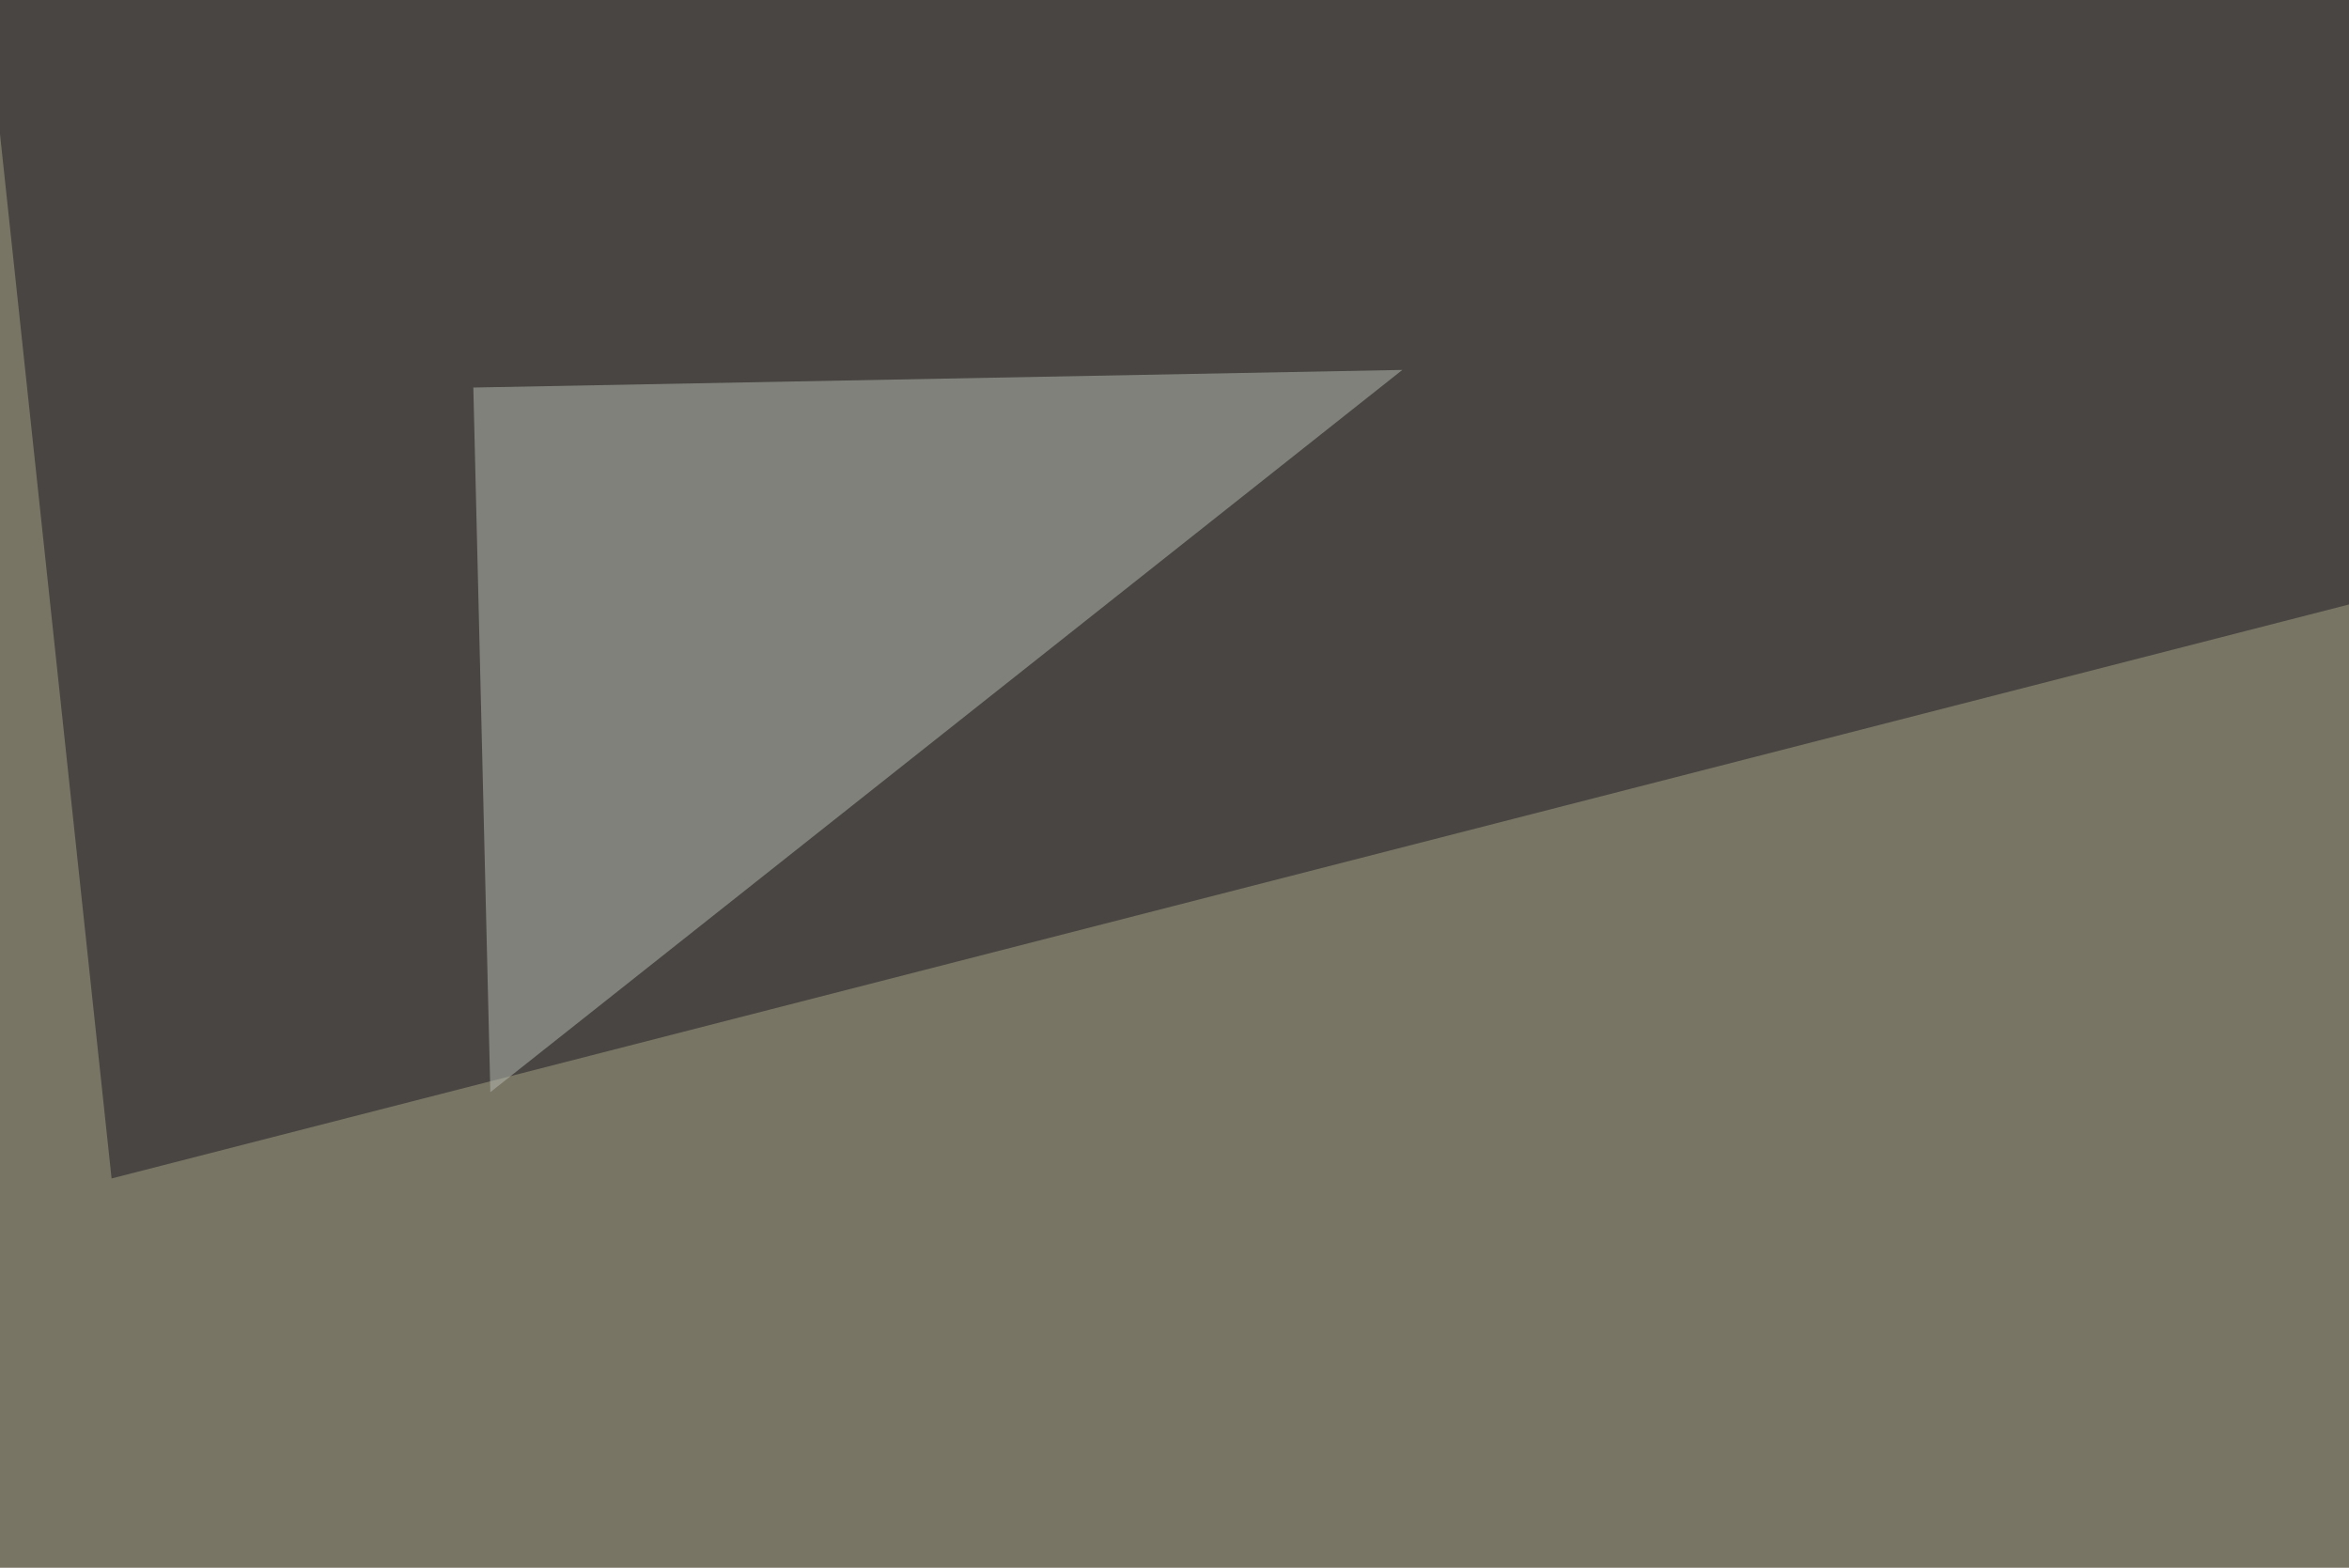
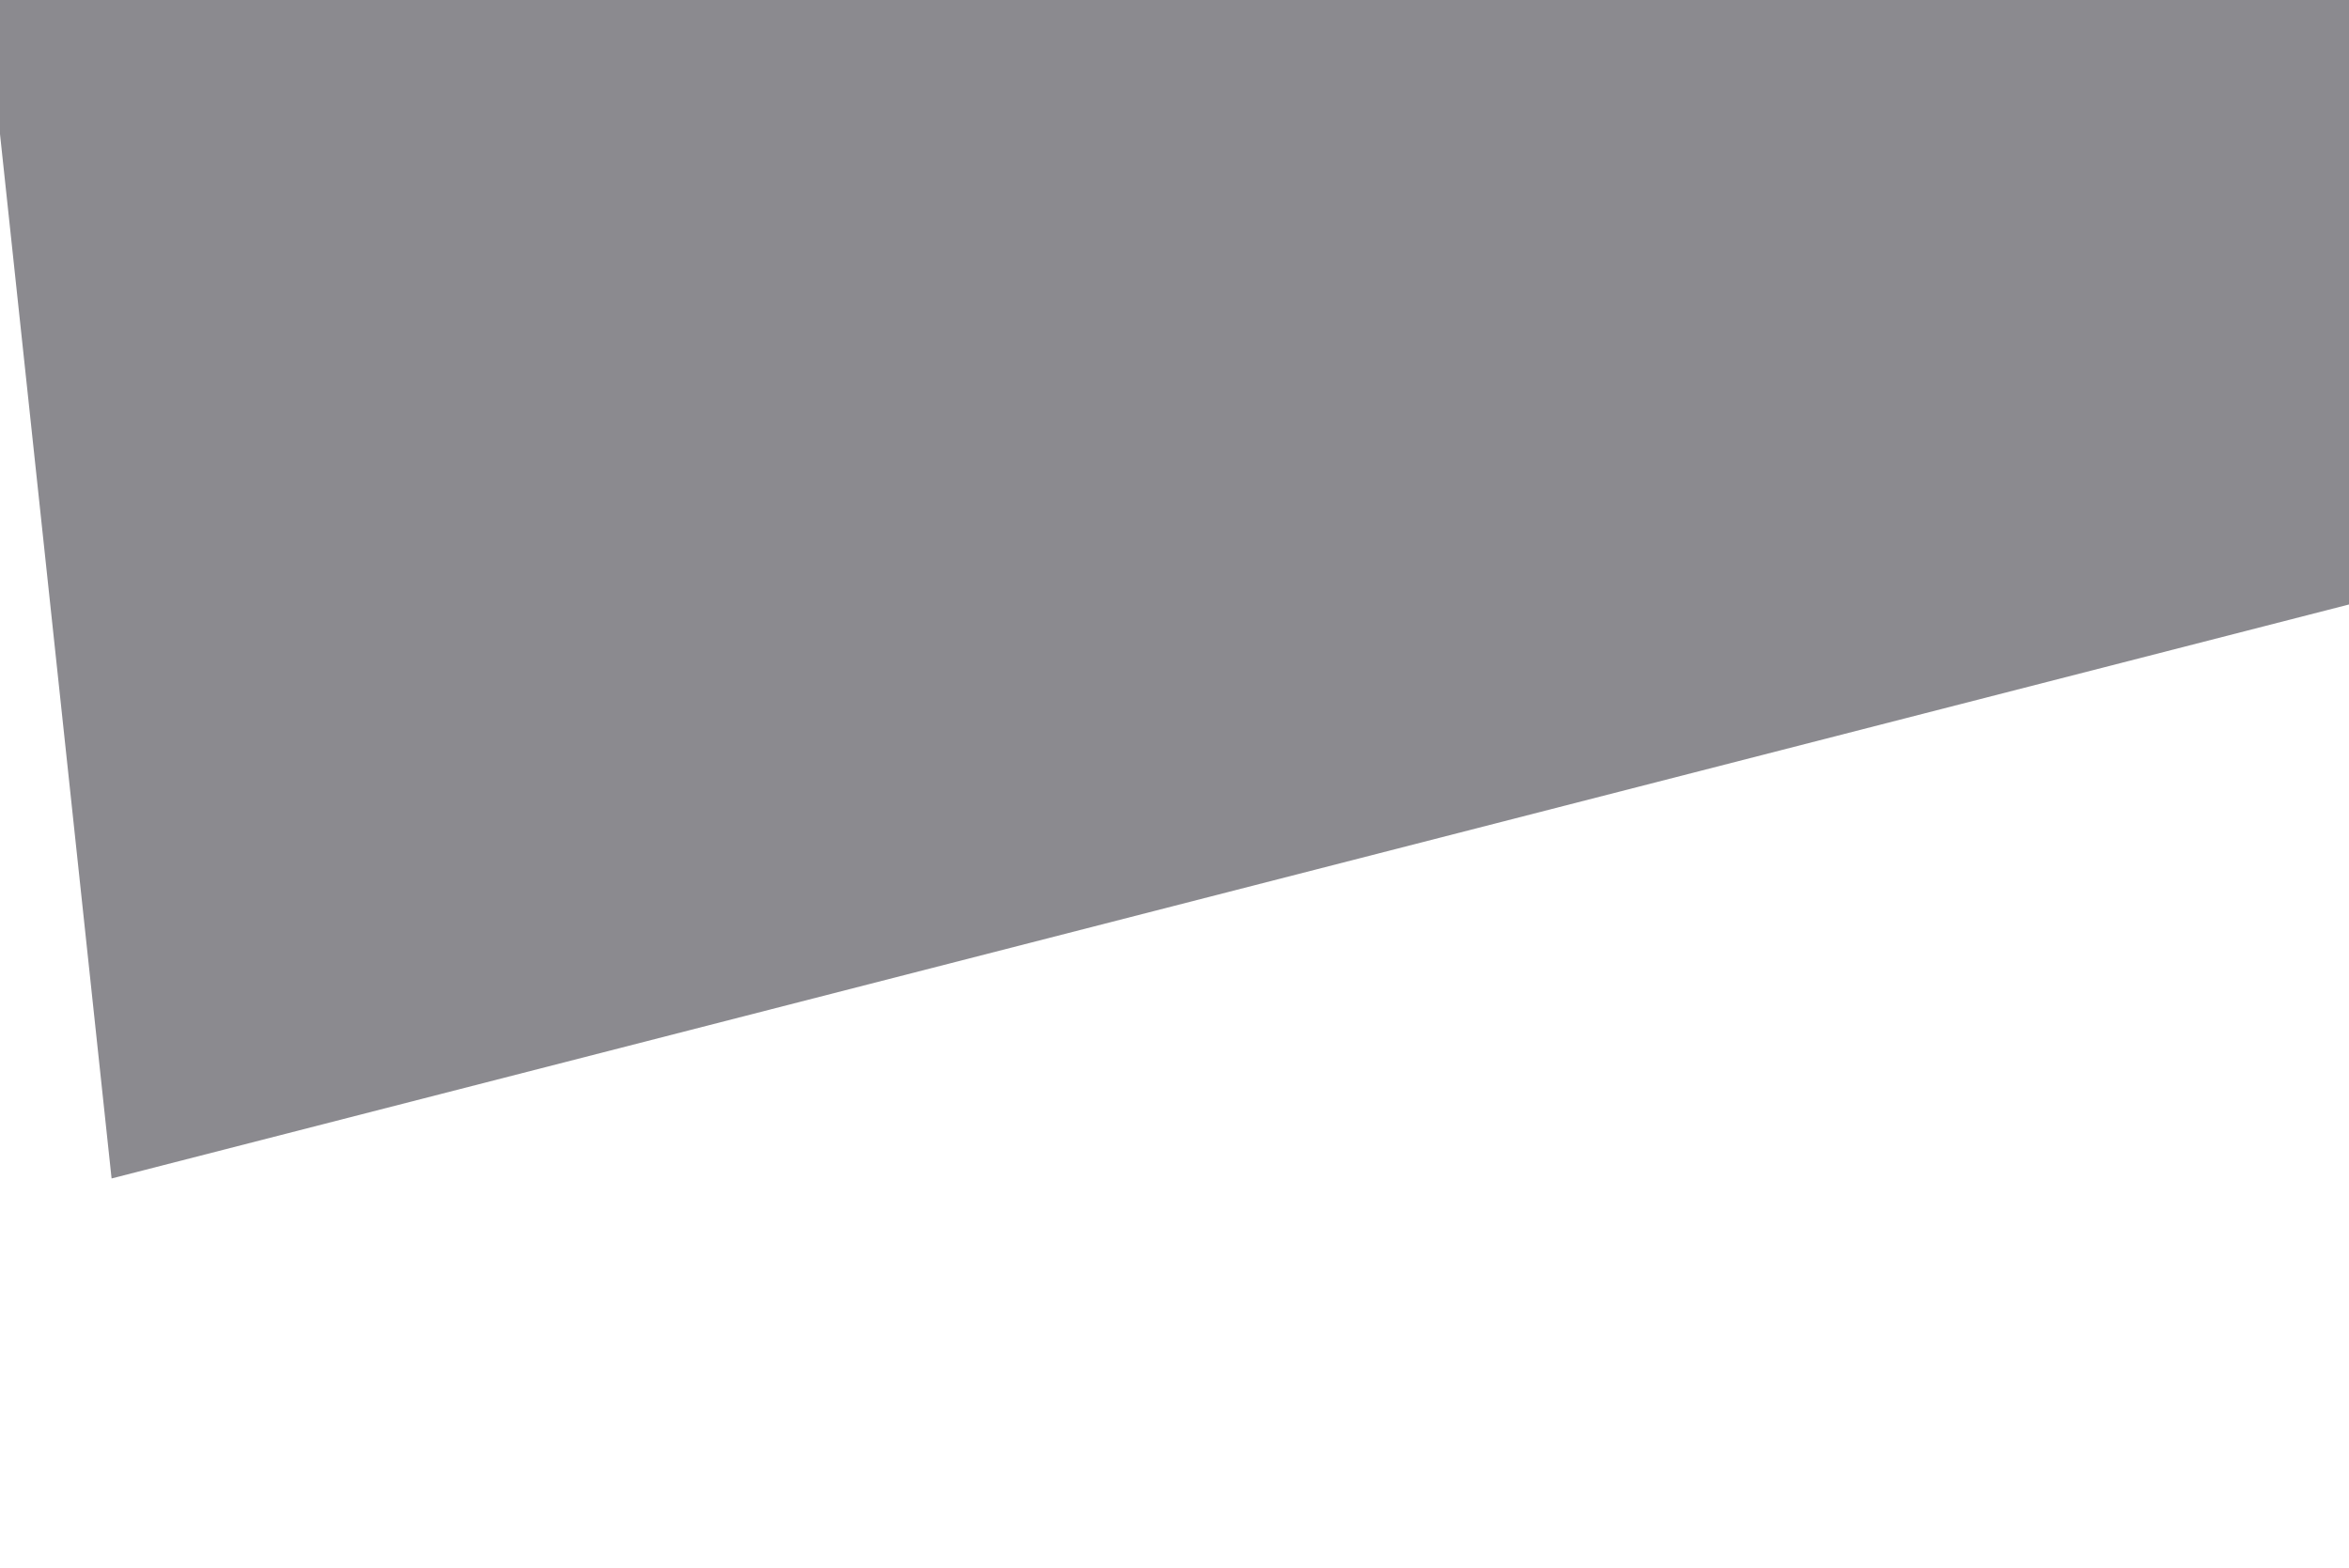
<svg xmlns="http://www.w3.org/2000/svg" width="400" height="267">
  <filter id="a">
    <feGaussianBlur stdDeviation="55" />
  </filter>
-   <rect width="100%" height="100%" fill="#797564" />
  <g filter="url(#a)">
    <g fill-opacity=".5">
-       <path fill="#d8dbab" d="M482 534.7l313.4-322.3-840.8 260.7z" />
      <path fill="#181620" d="M19 200.7L795.4 1.5l-802.7-47z" />
-       <path fill="#ac3613" d="M640.1 335.4l-70.3-169.9-237.3 178.7z" />
-       <path fill="#b9bfb4" d="M238.8 63L80.6 66l2.9 120z" />
    </g>
  </g>
</svg>